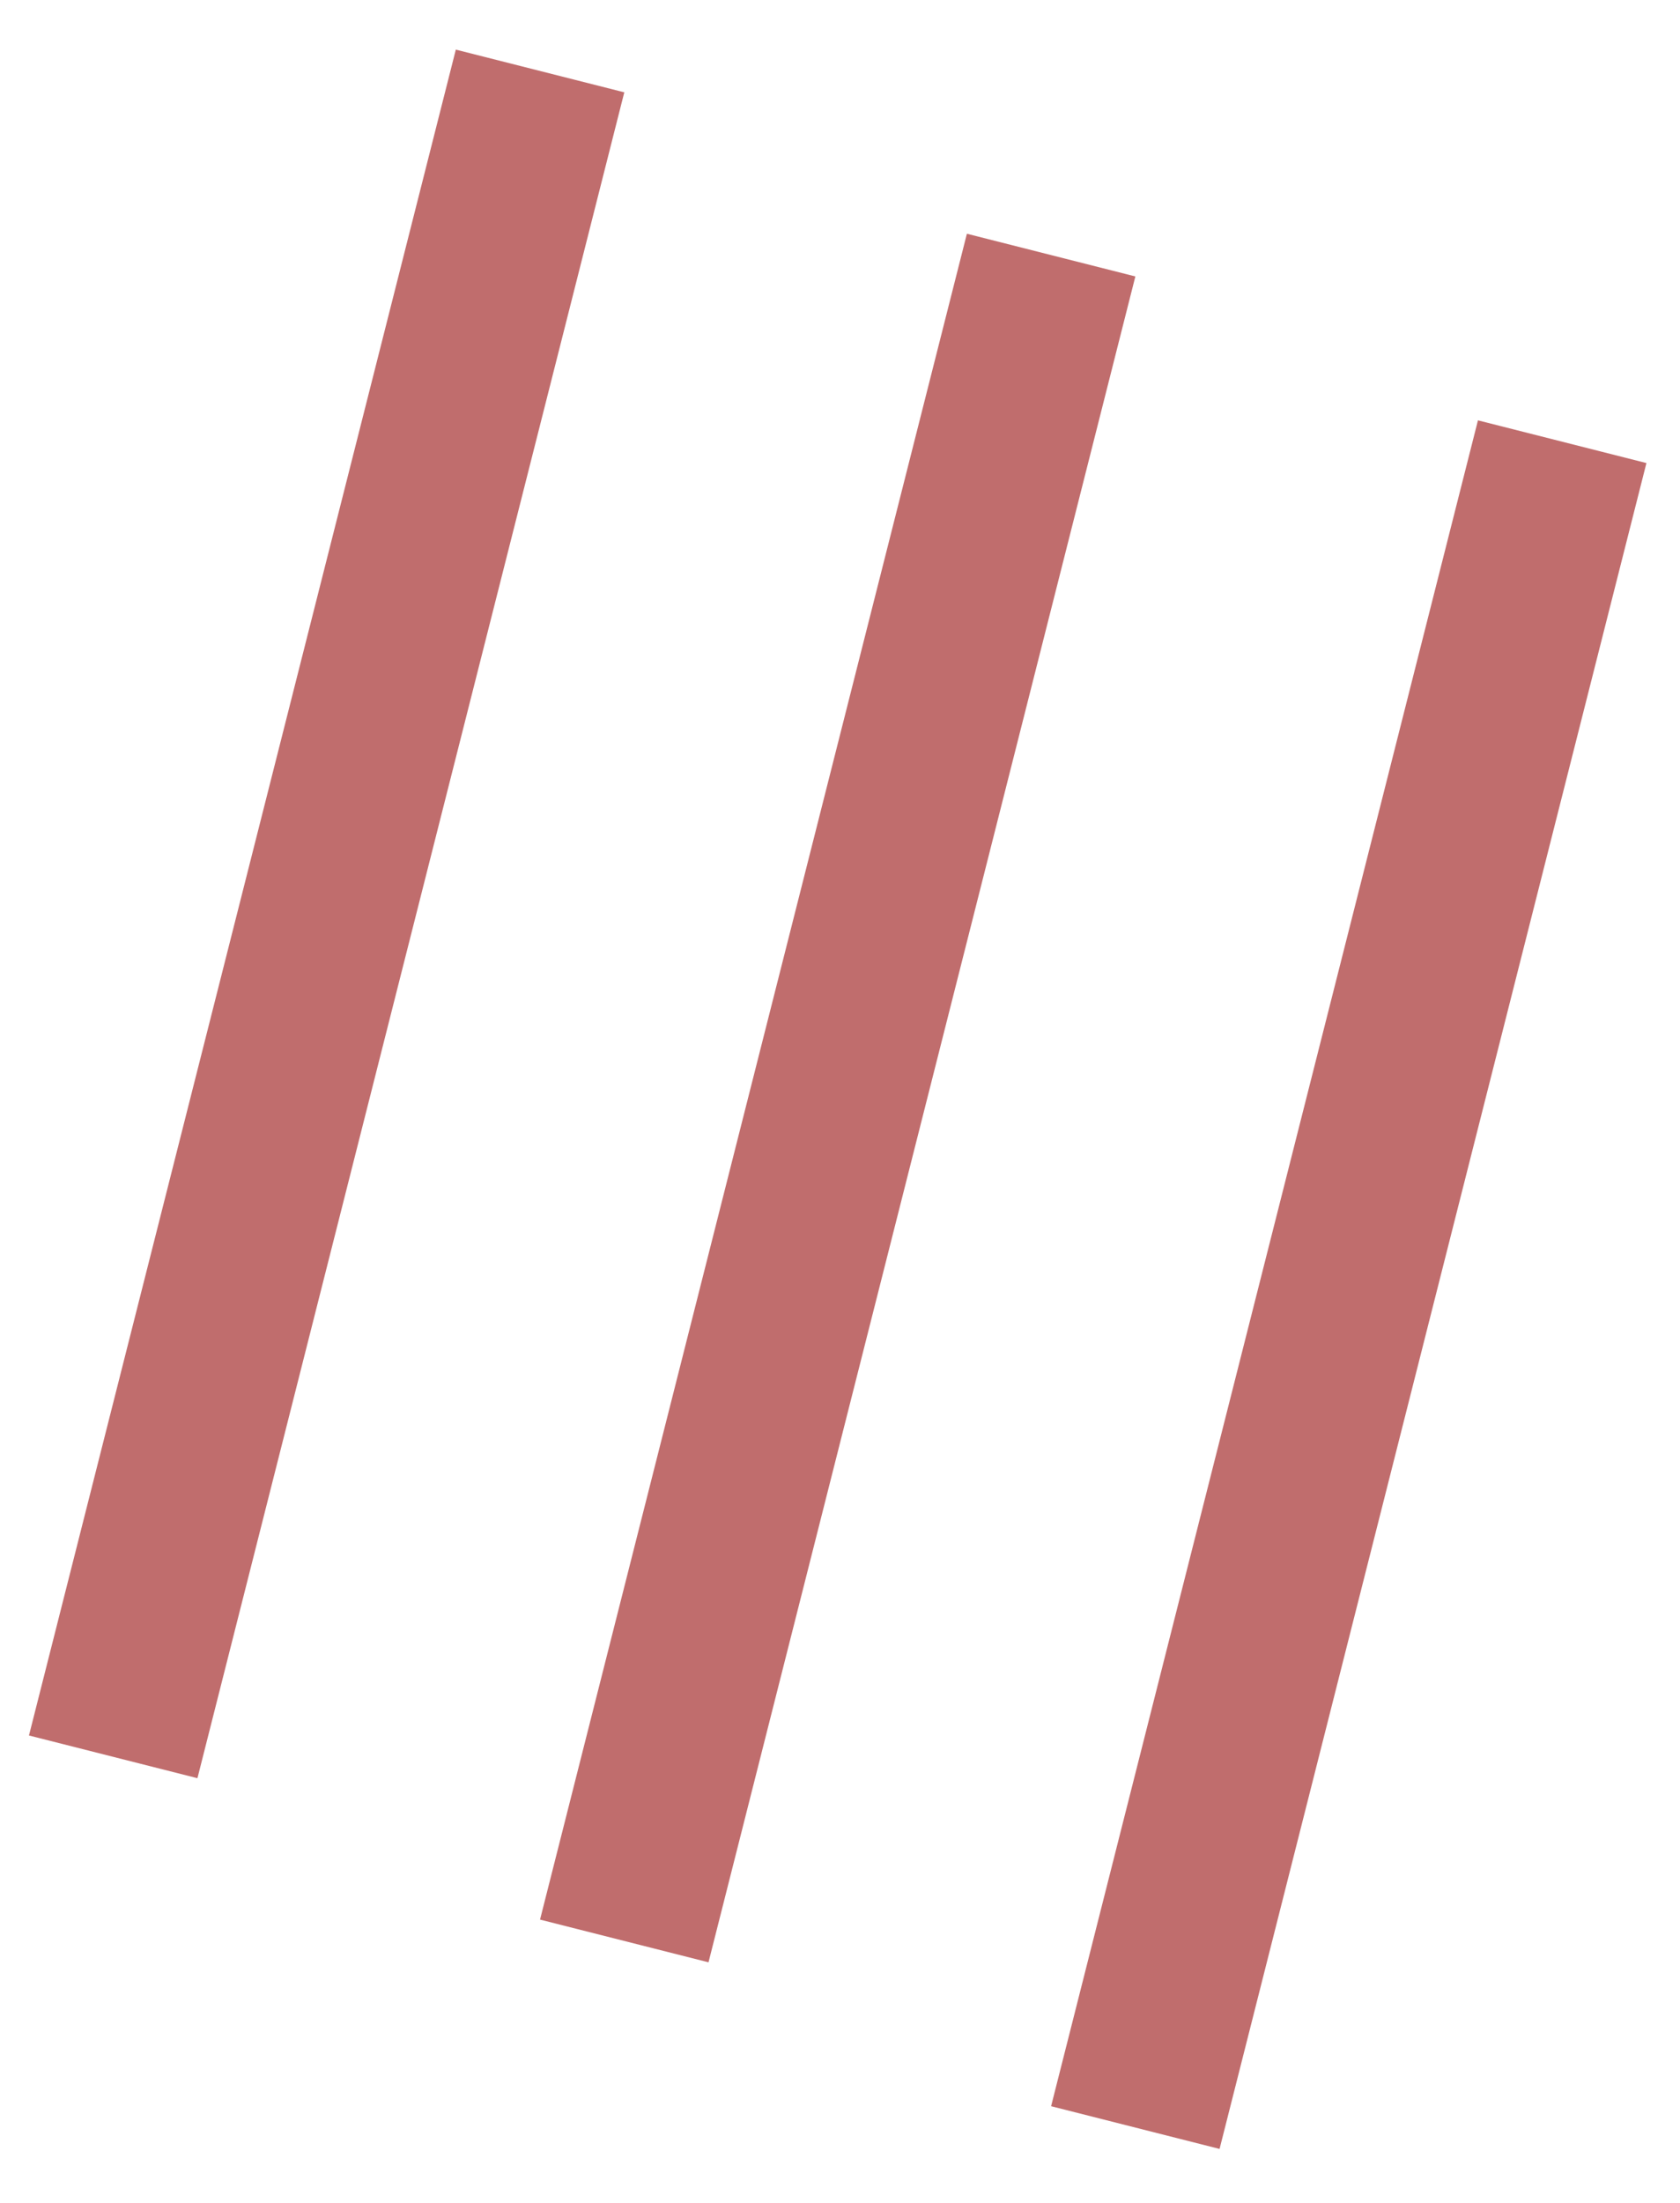
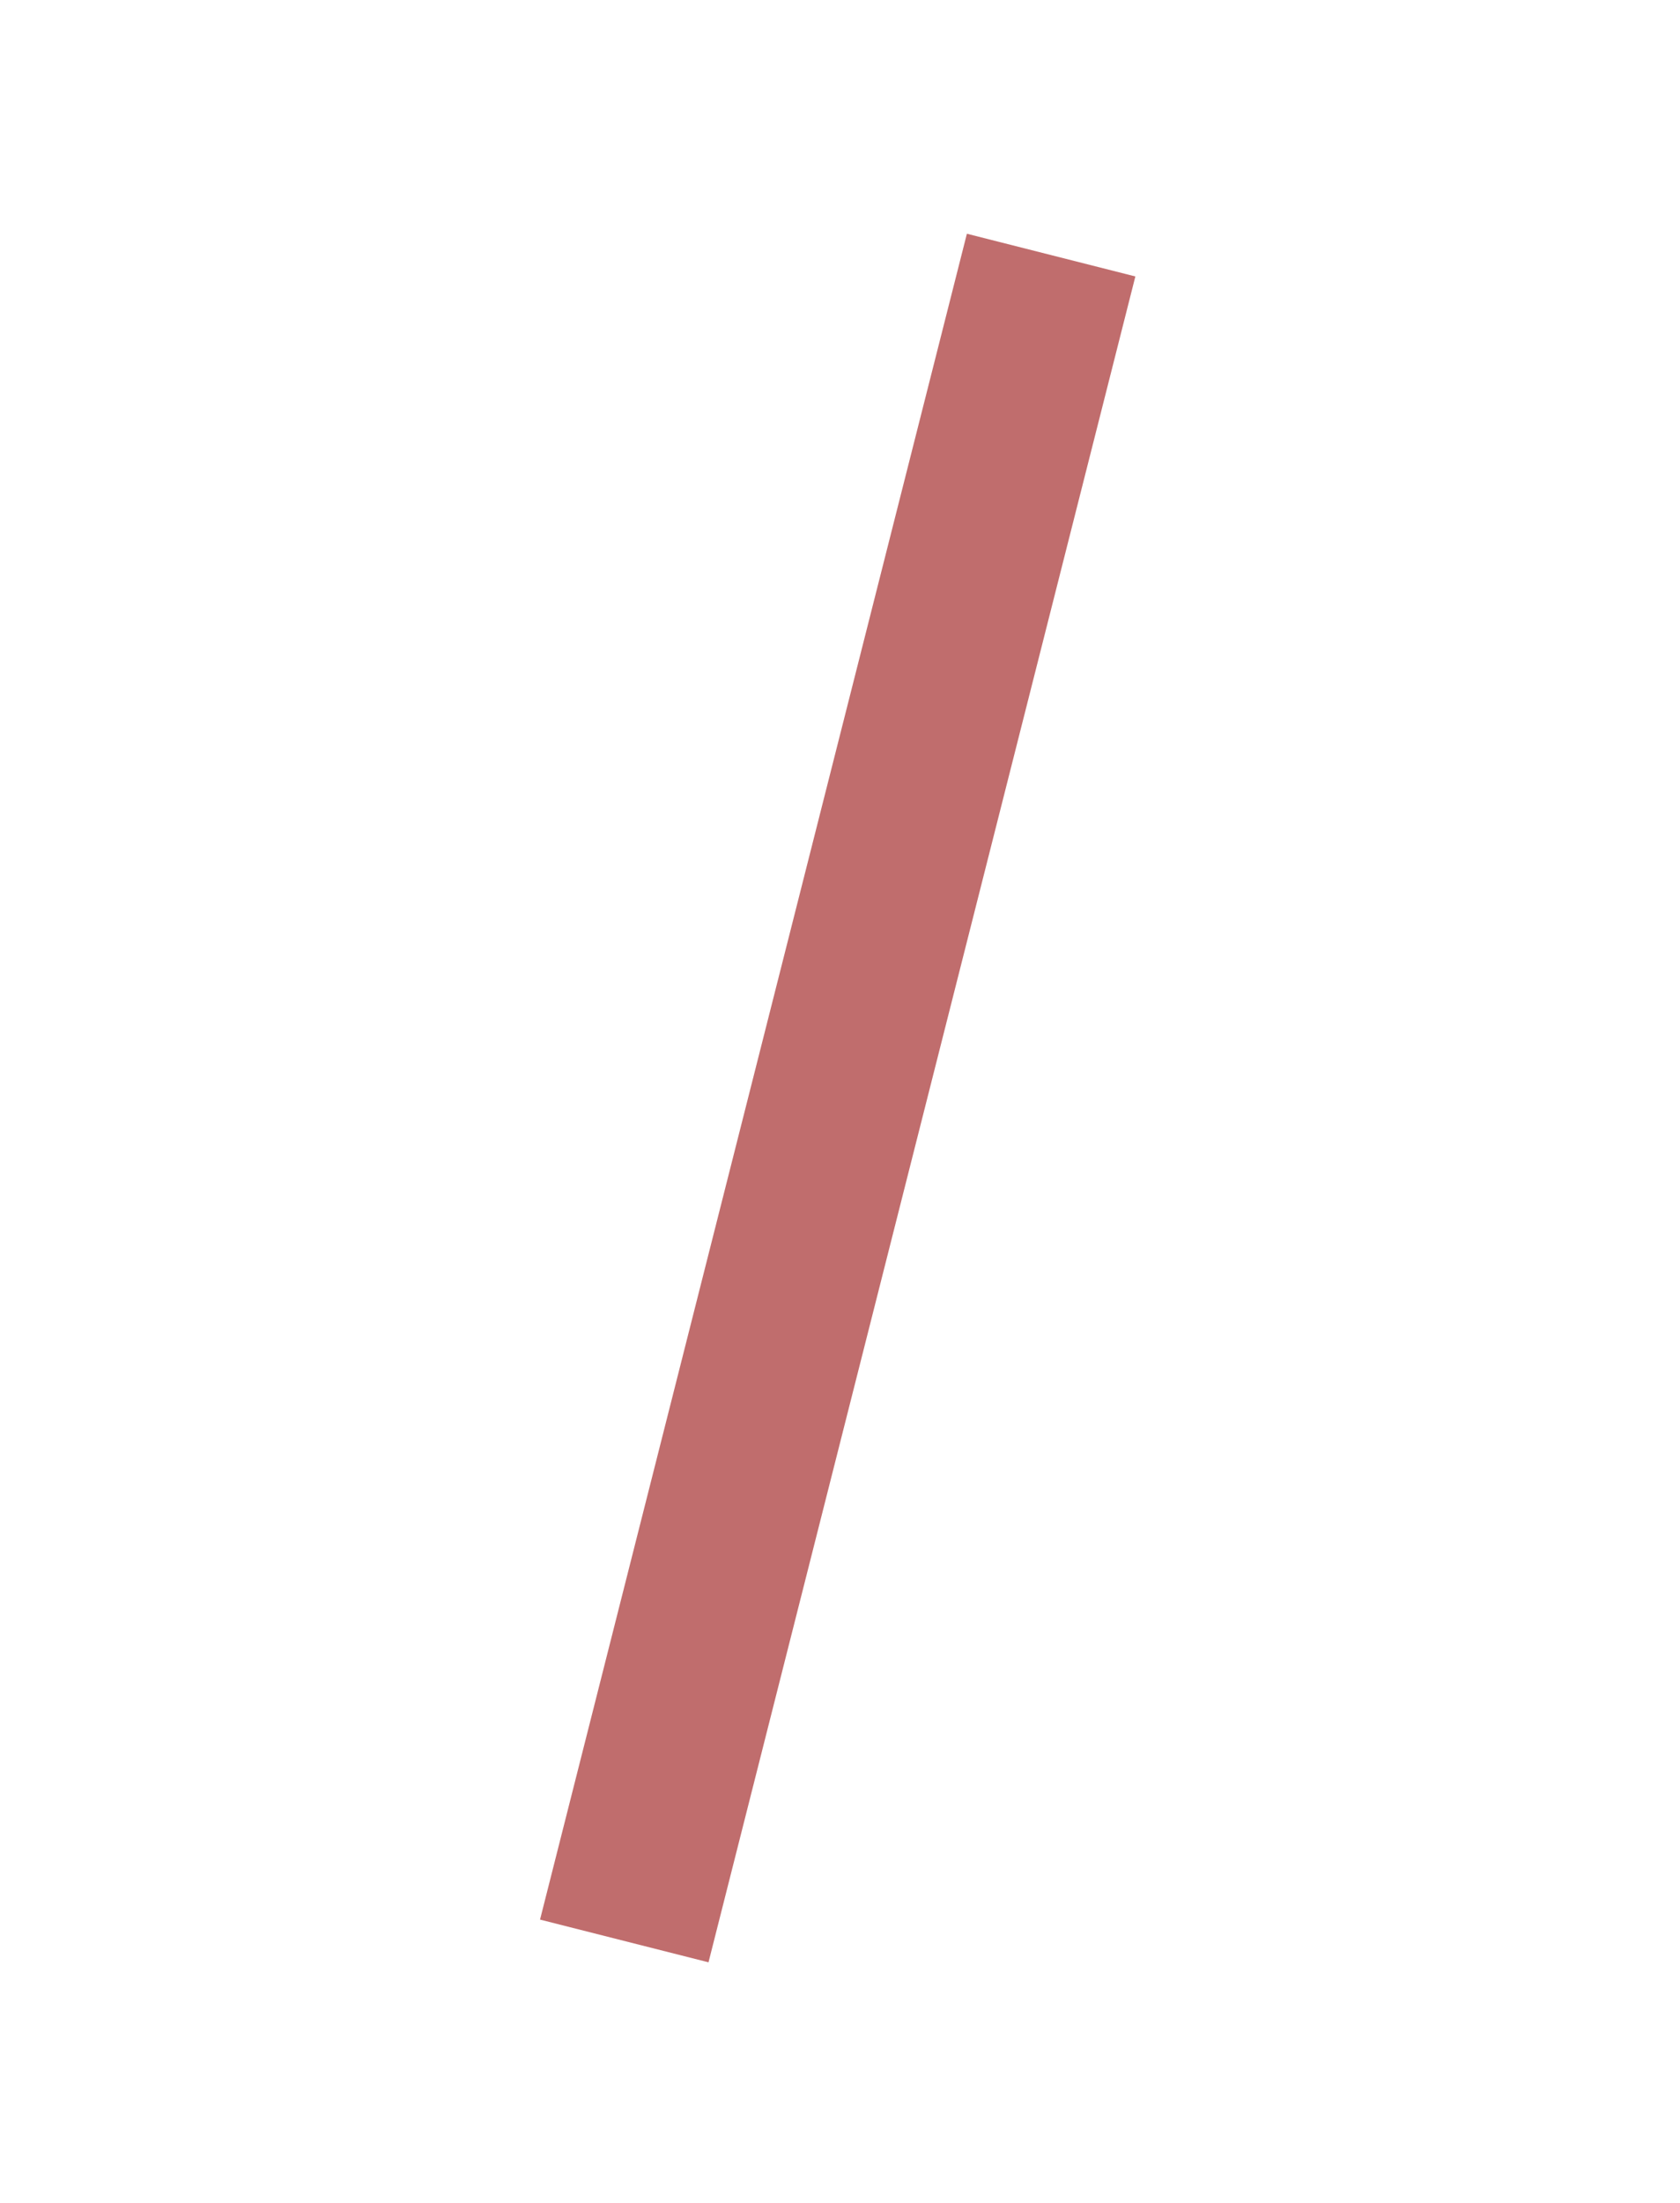
<svg xmlns="http://www.w3.org/2000/svg" width="29" height="38" viewBox="0 0 29 38" fill="none">
-   <rect opacity="0.7" x="0.5" y="29.937" width="30" height="3" transform="rotate(-75.782 0.5 29.937)" fill="#A62F30" />
  <rect opacity="0.7" x="9.322" y="33.113" width="30" height="3" transform="rotate(-75.782 9.322 33.113)" fill="#A62F30" />
-   <rect opacity="0.7" x="18.144" y="36.332" width="30" height="3" transform="rotate(-75.782 18.144 36.332)" fill="#A62F30" />
</svg>